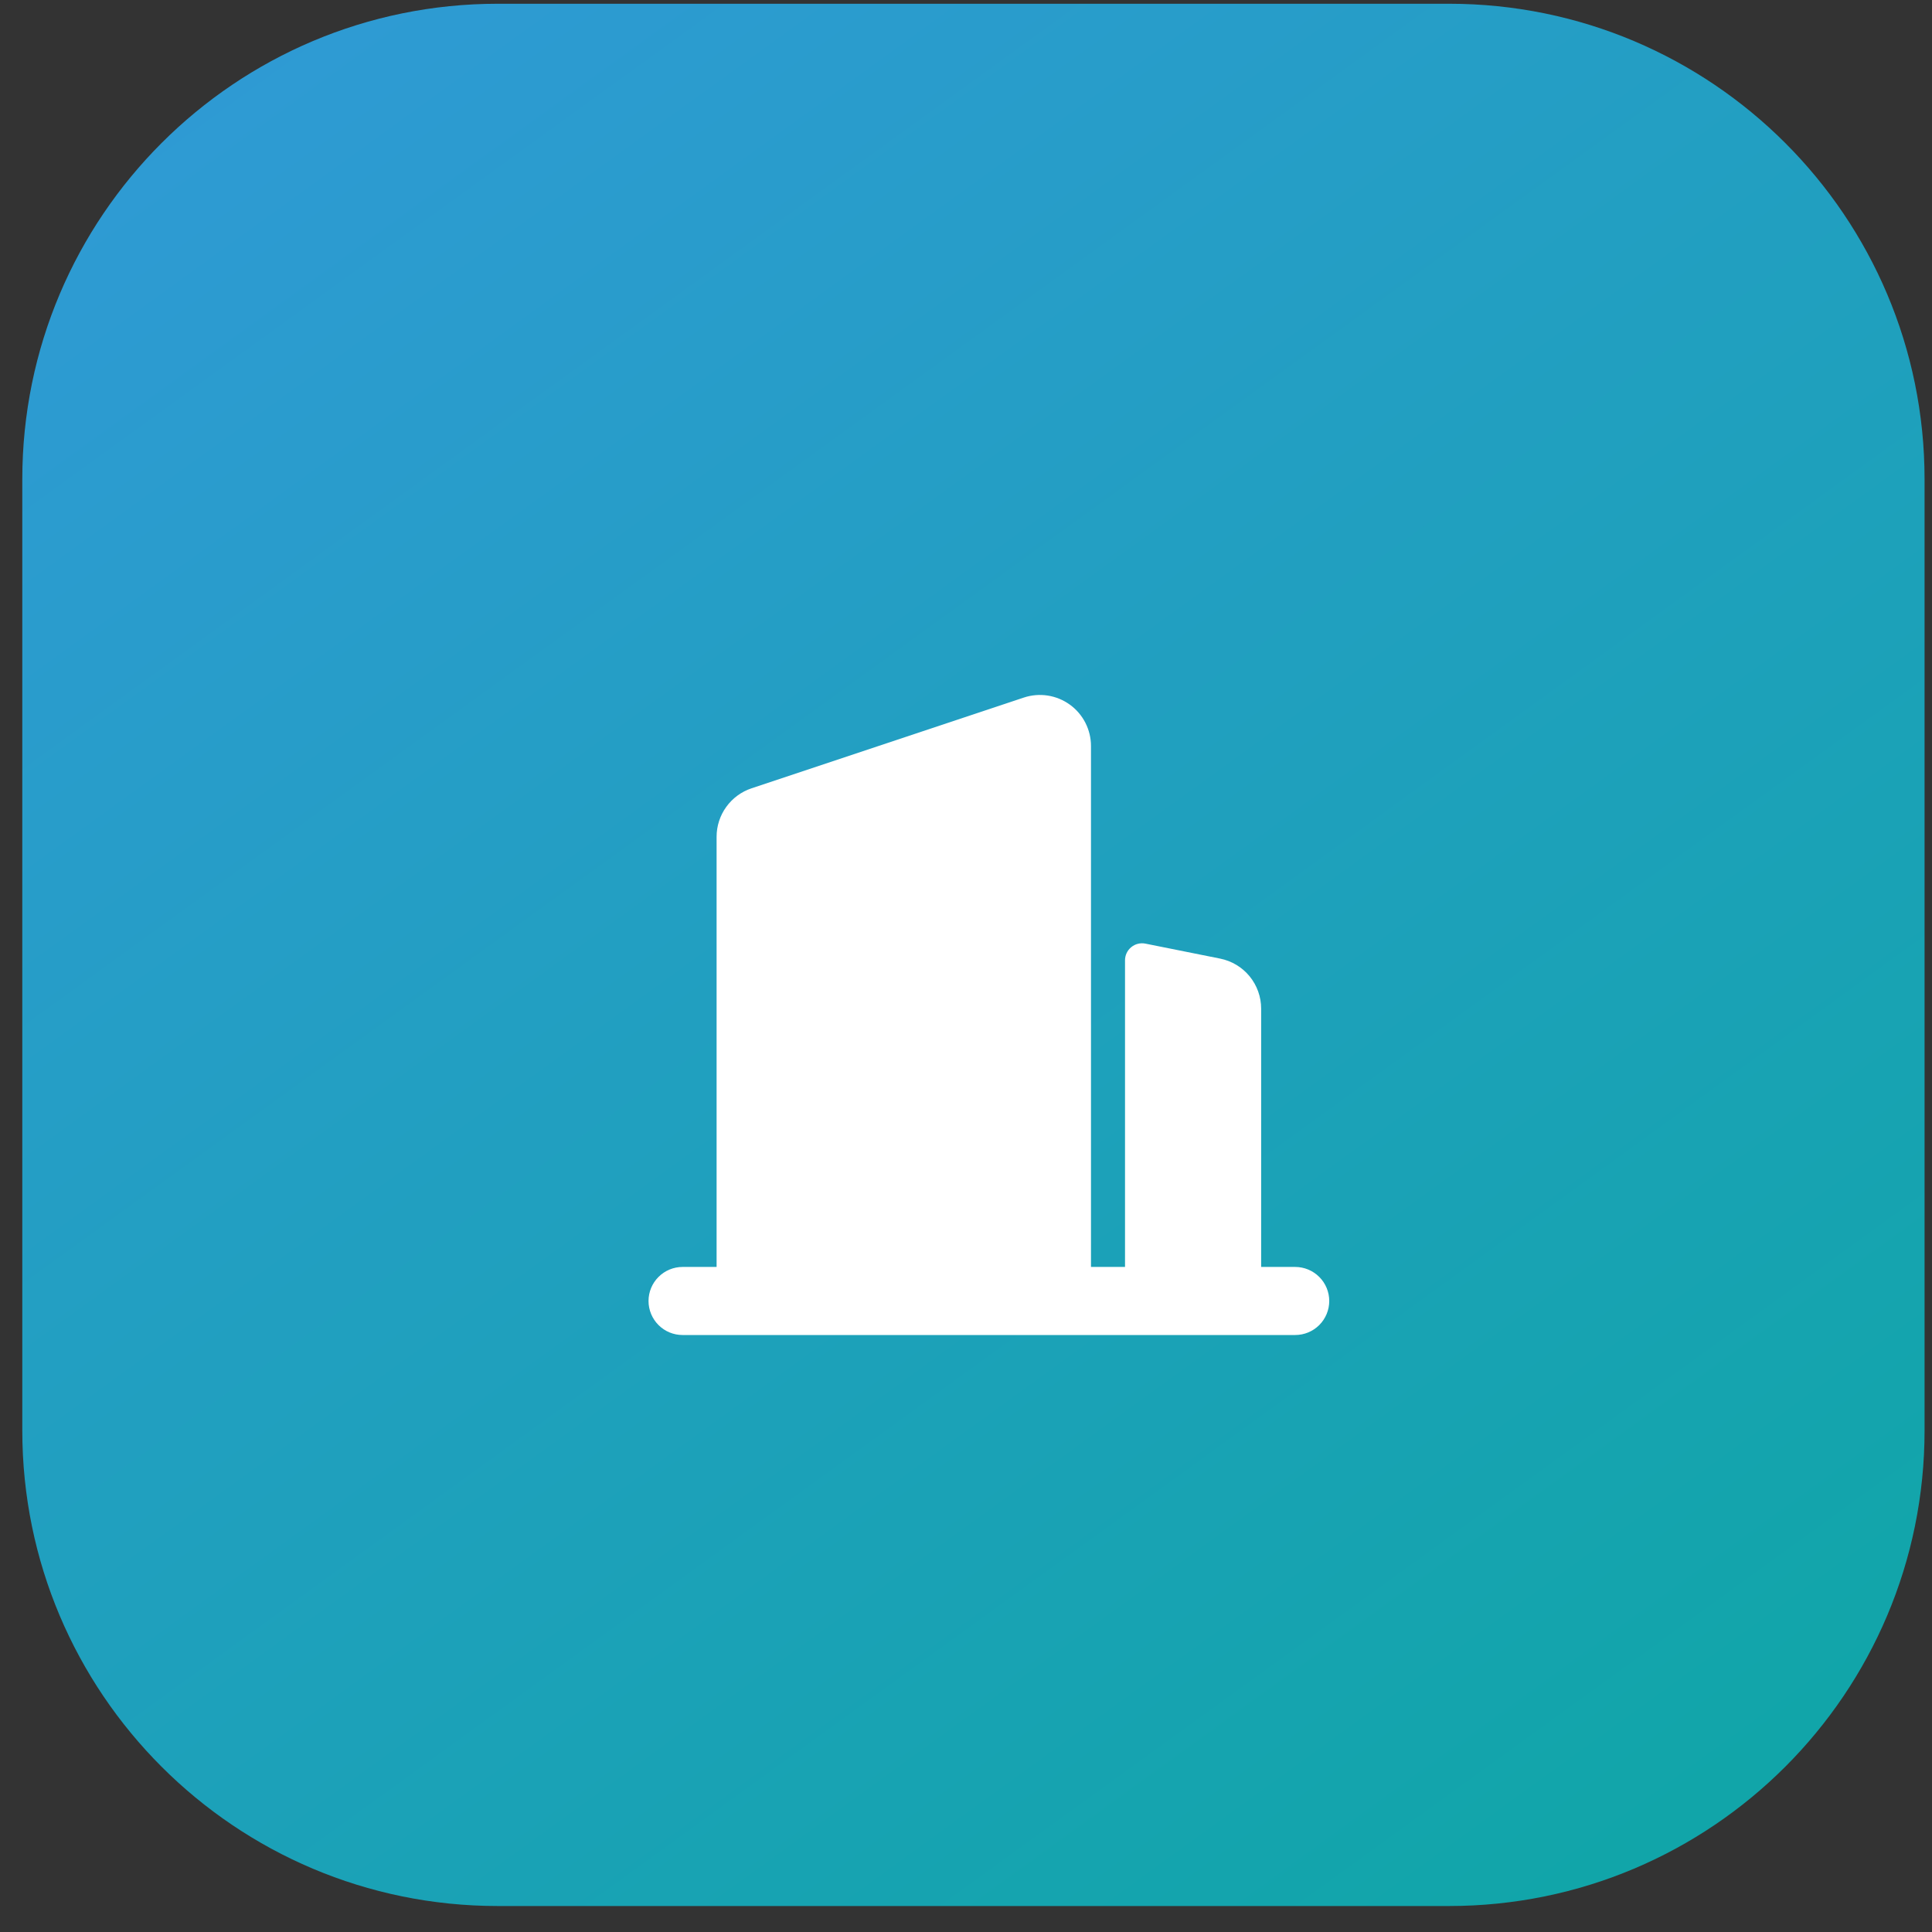
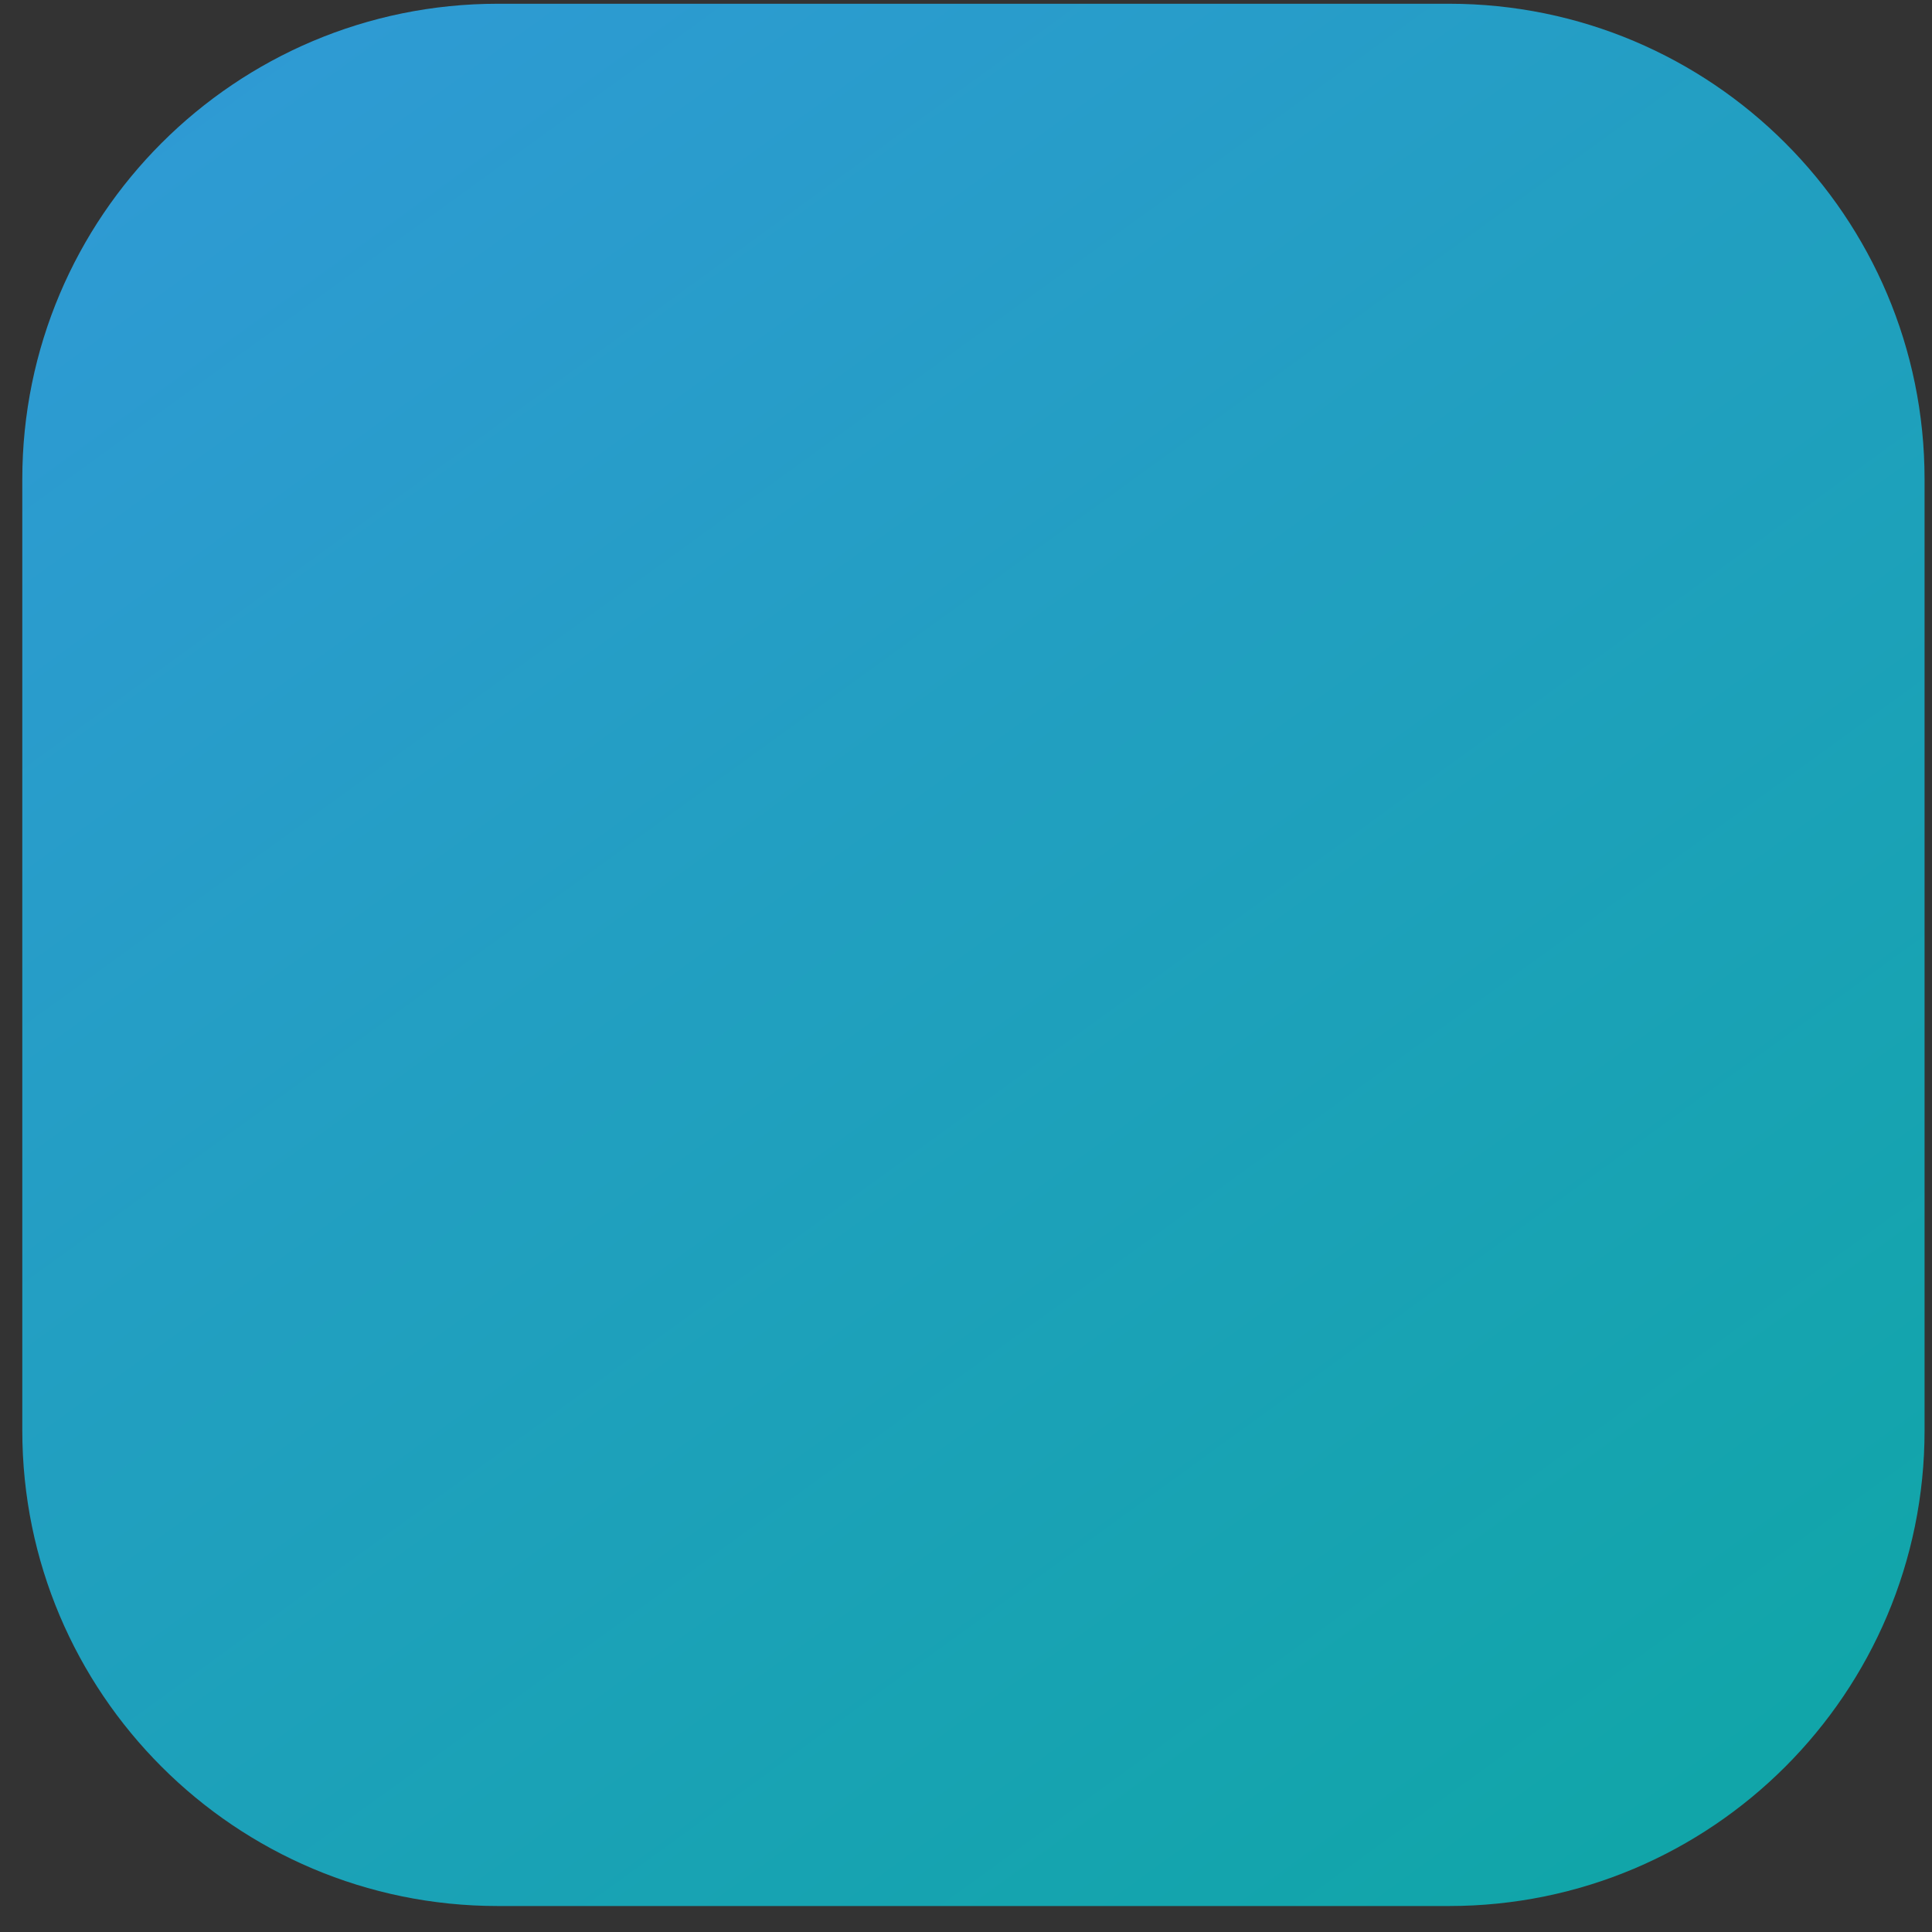
<svg xmlns="http://www.w3.org/2000/svg" width="65" height="65" viewBox="0 0 65 65" fill="none">
  <rect x="0" y="0" width="65" height="65" fill="#333333" stroke="none" />
  <path d="M0.75 16.126C0.75 7.289 7.913 0.126 16.75 0.126H48.75C57.587 0.126 64.75 7.289 64.75 16.126V48.126C64.75 56.962 57.587 64.126 48.75 64.126H16.75C7.913 64.126 0.75 56.962 0.75 48.126V16.126Z" fill="url(#paint0_linear_14501_31)" />
-   <path d="M22.964 42.625H24.109V28.152C24.109 27.791 24.223 27.44 24.434 27.147C24.645 26.855 24.942 26.636 25.284 26.522L34.445 23.469C34.703 23.383 34.978 23.36 35.247 23.401C35.516 23.442 35.771 23.547 35.992 23.706C36.213 23.865 36.392 24.074 36.516 24.316C36.64 24.558 36.705 24.827 36.705 25.099V42.625H37.85V32.308C37.85 32.224 37.869 32.14 37.905 32.063C37.941 31.987 37.994 31.919 38.06 31.866C38.125 31.812 38.202 31.773 38.284 31.753C38.366 31.733 38.452 31.73 38.535 31.747L41.049 32.251C41.439 32.329 41.789 32.539 42.041 32.846C42.292 33.153 42.43 33.537 42.43 33.934V42.625H43.575C43.879 42.625 44.17 42.746 44.385 42.961C44.6 43.175 44.721 43.467 44.721 43.77C44.721 44.074 44.6 44.365 44.385 44.58C44.17 44.795 43.879 44.915 43.575 44.915H22.964C22.661 44.915 22.369 44.795 22.155 44.58C21.94 44.365 21.819 44.074 21.819 43.77C21.819 43.467 21.94 43.175 22.155 42.961C22.369 42.746 22.661 42.625 22.964 42.625Z" fill="white" />
  <defs>
    <linearGradient id="paint0_linear_14501_31" x1="4.023" y1="-6.783" x2="57.477" y2="67.035" gradientUnits="userSpaceOnUse">
      <stop stop-color="#3299D9" />
      <stop offset="1" stop-color="#0FA6A6" />
    </linearGradient>
  </defs>
</svg>